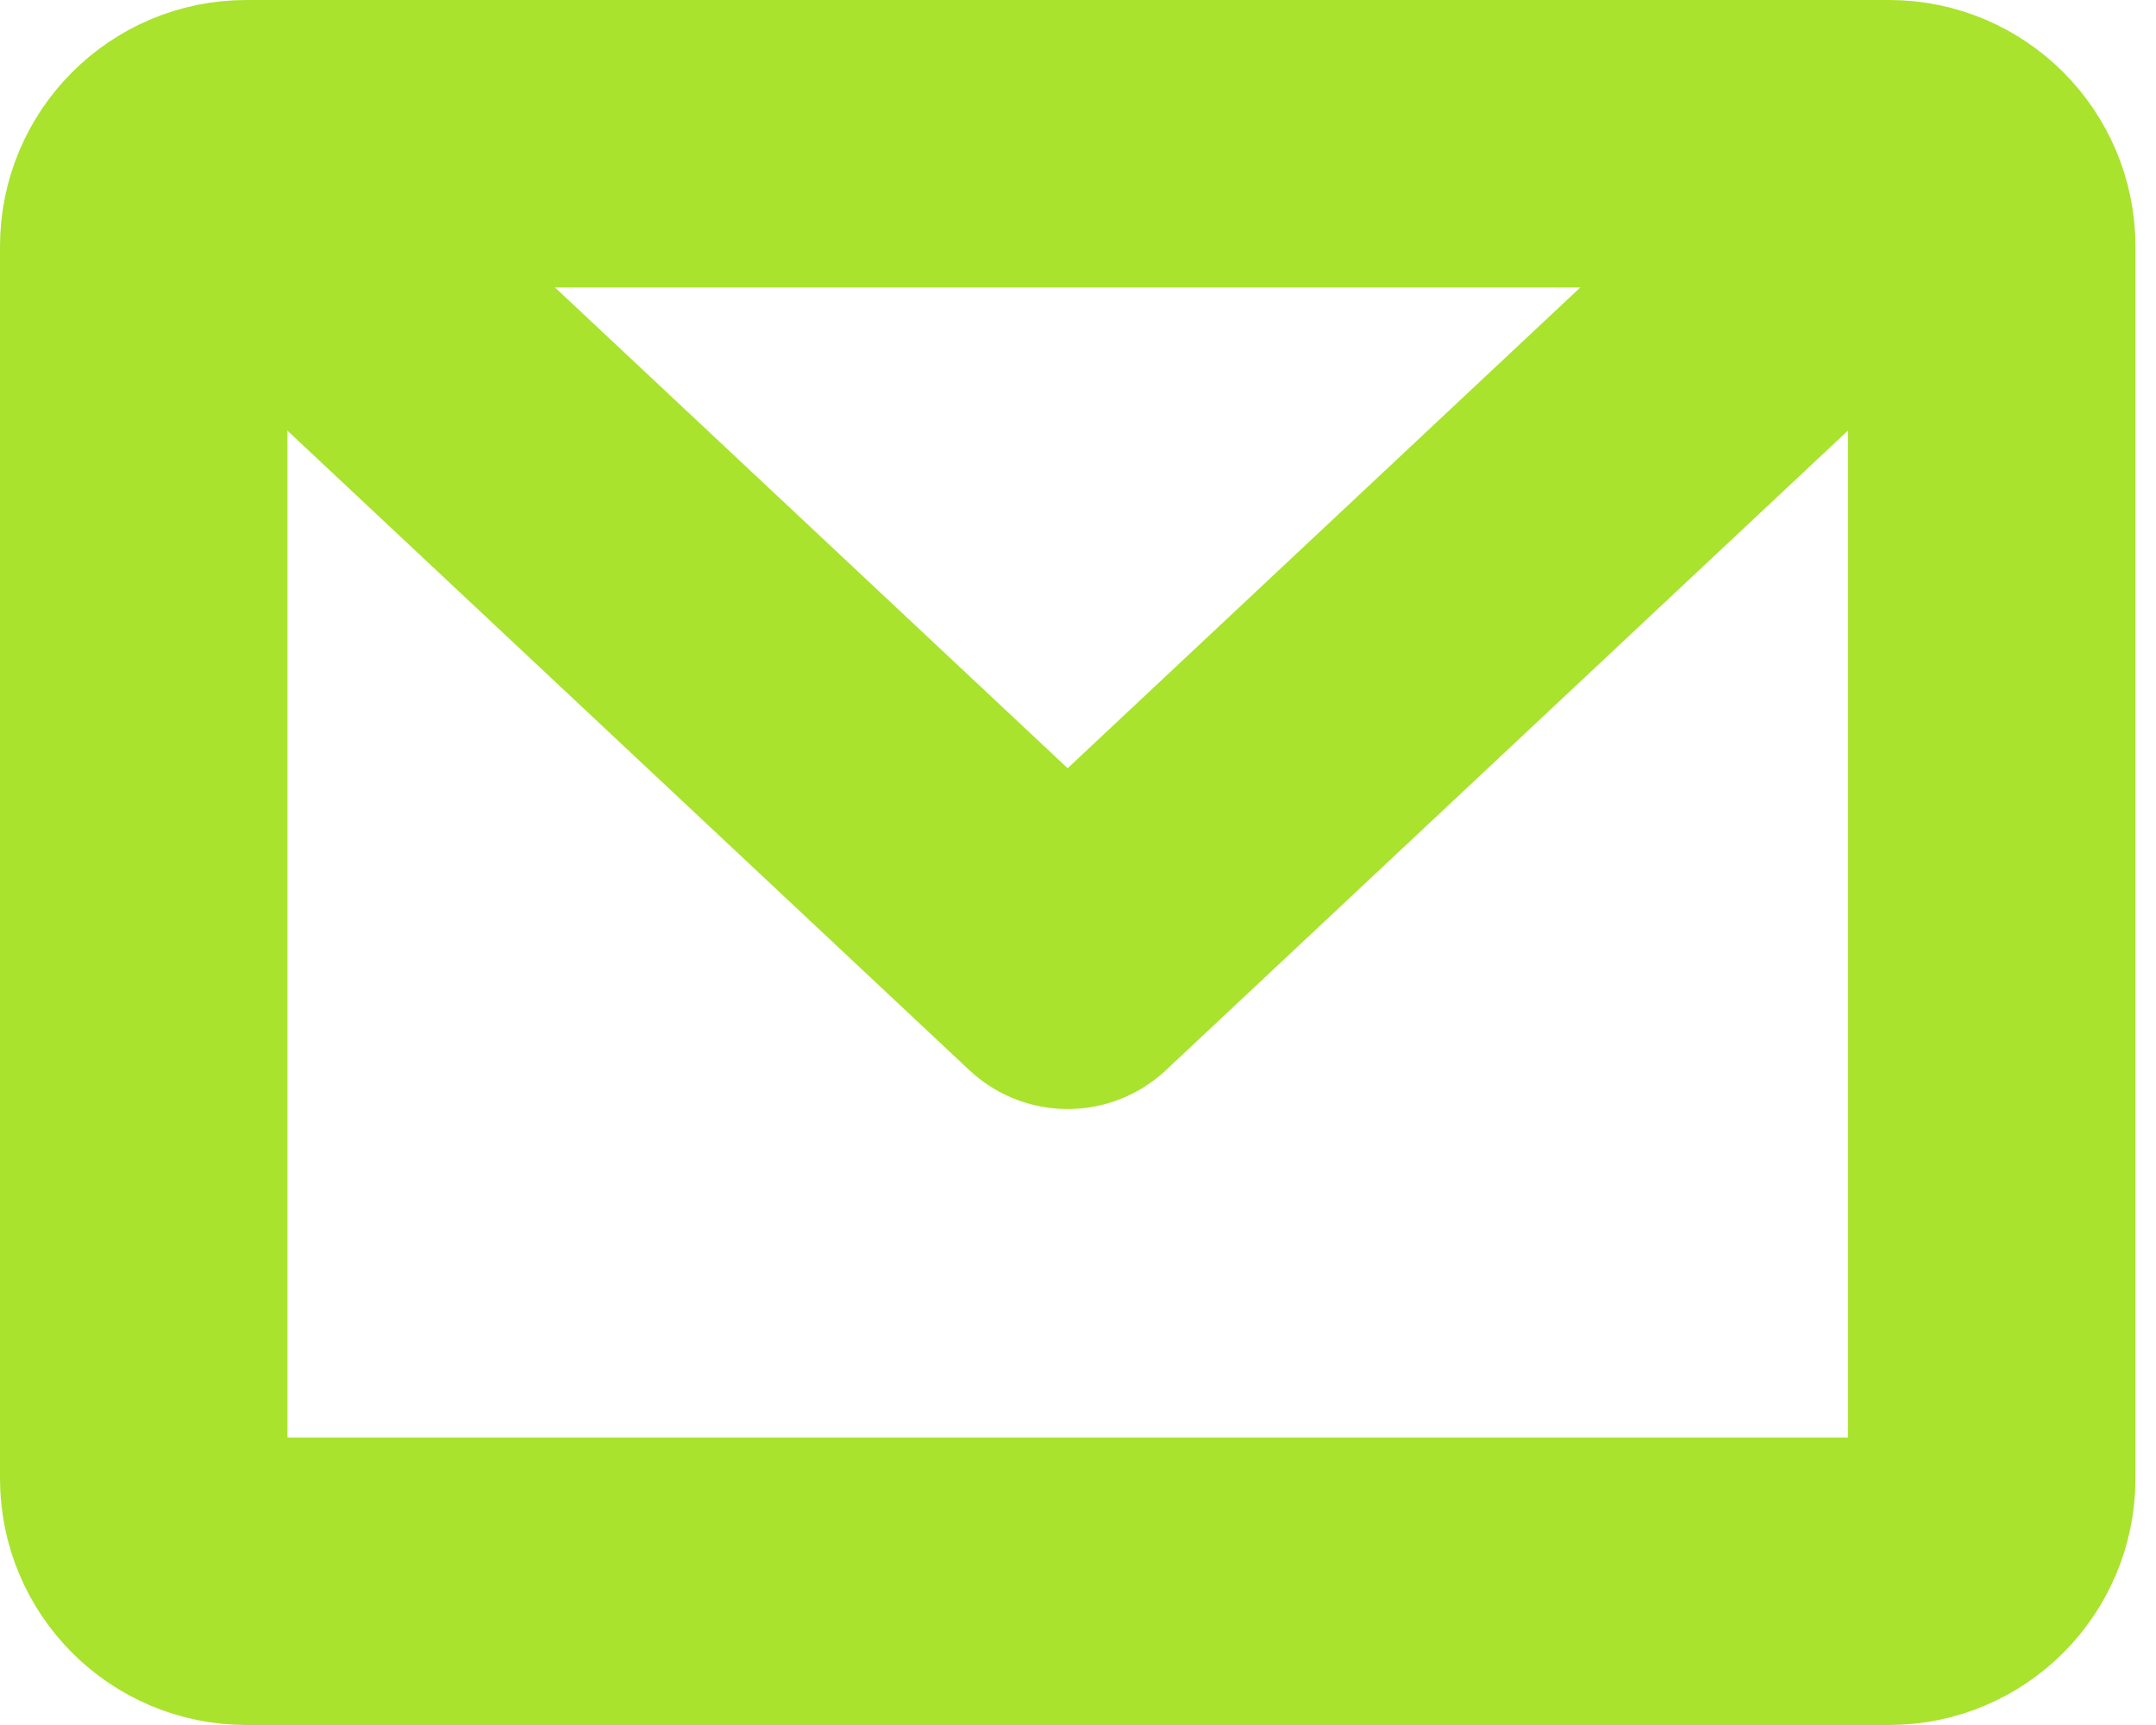
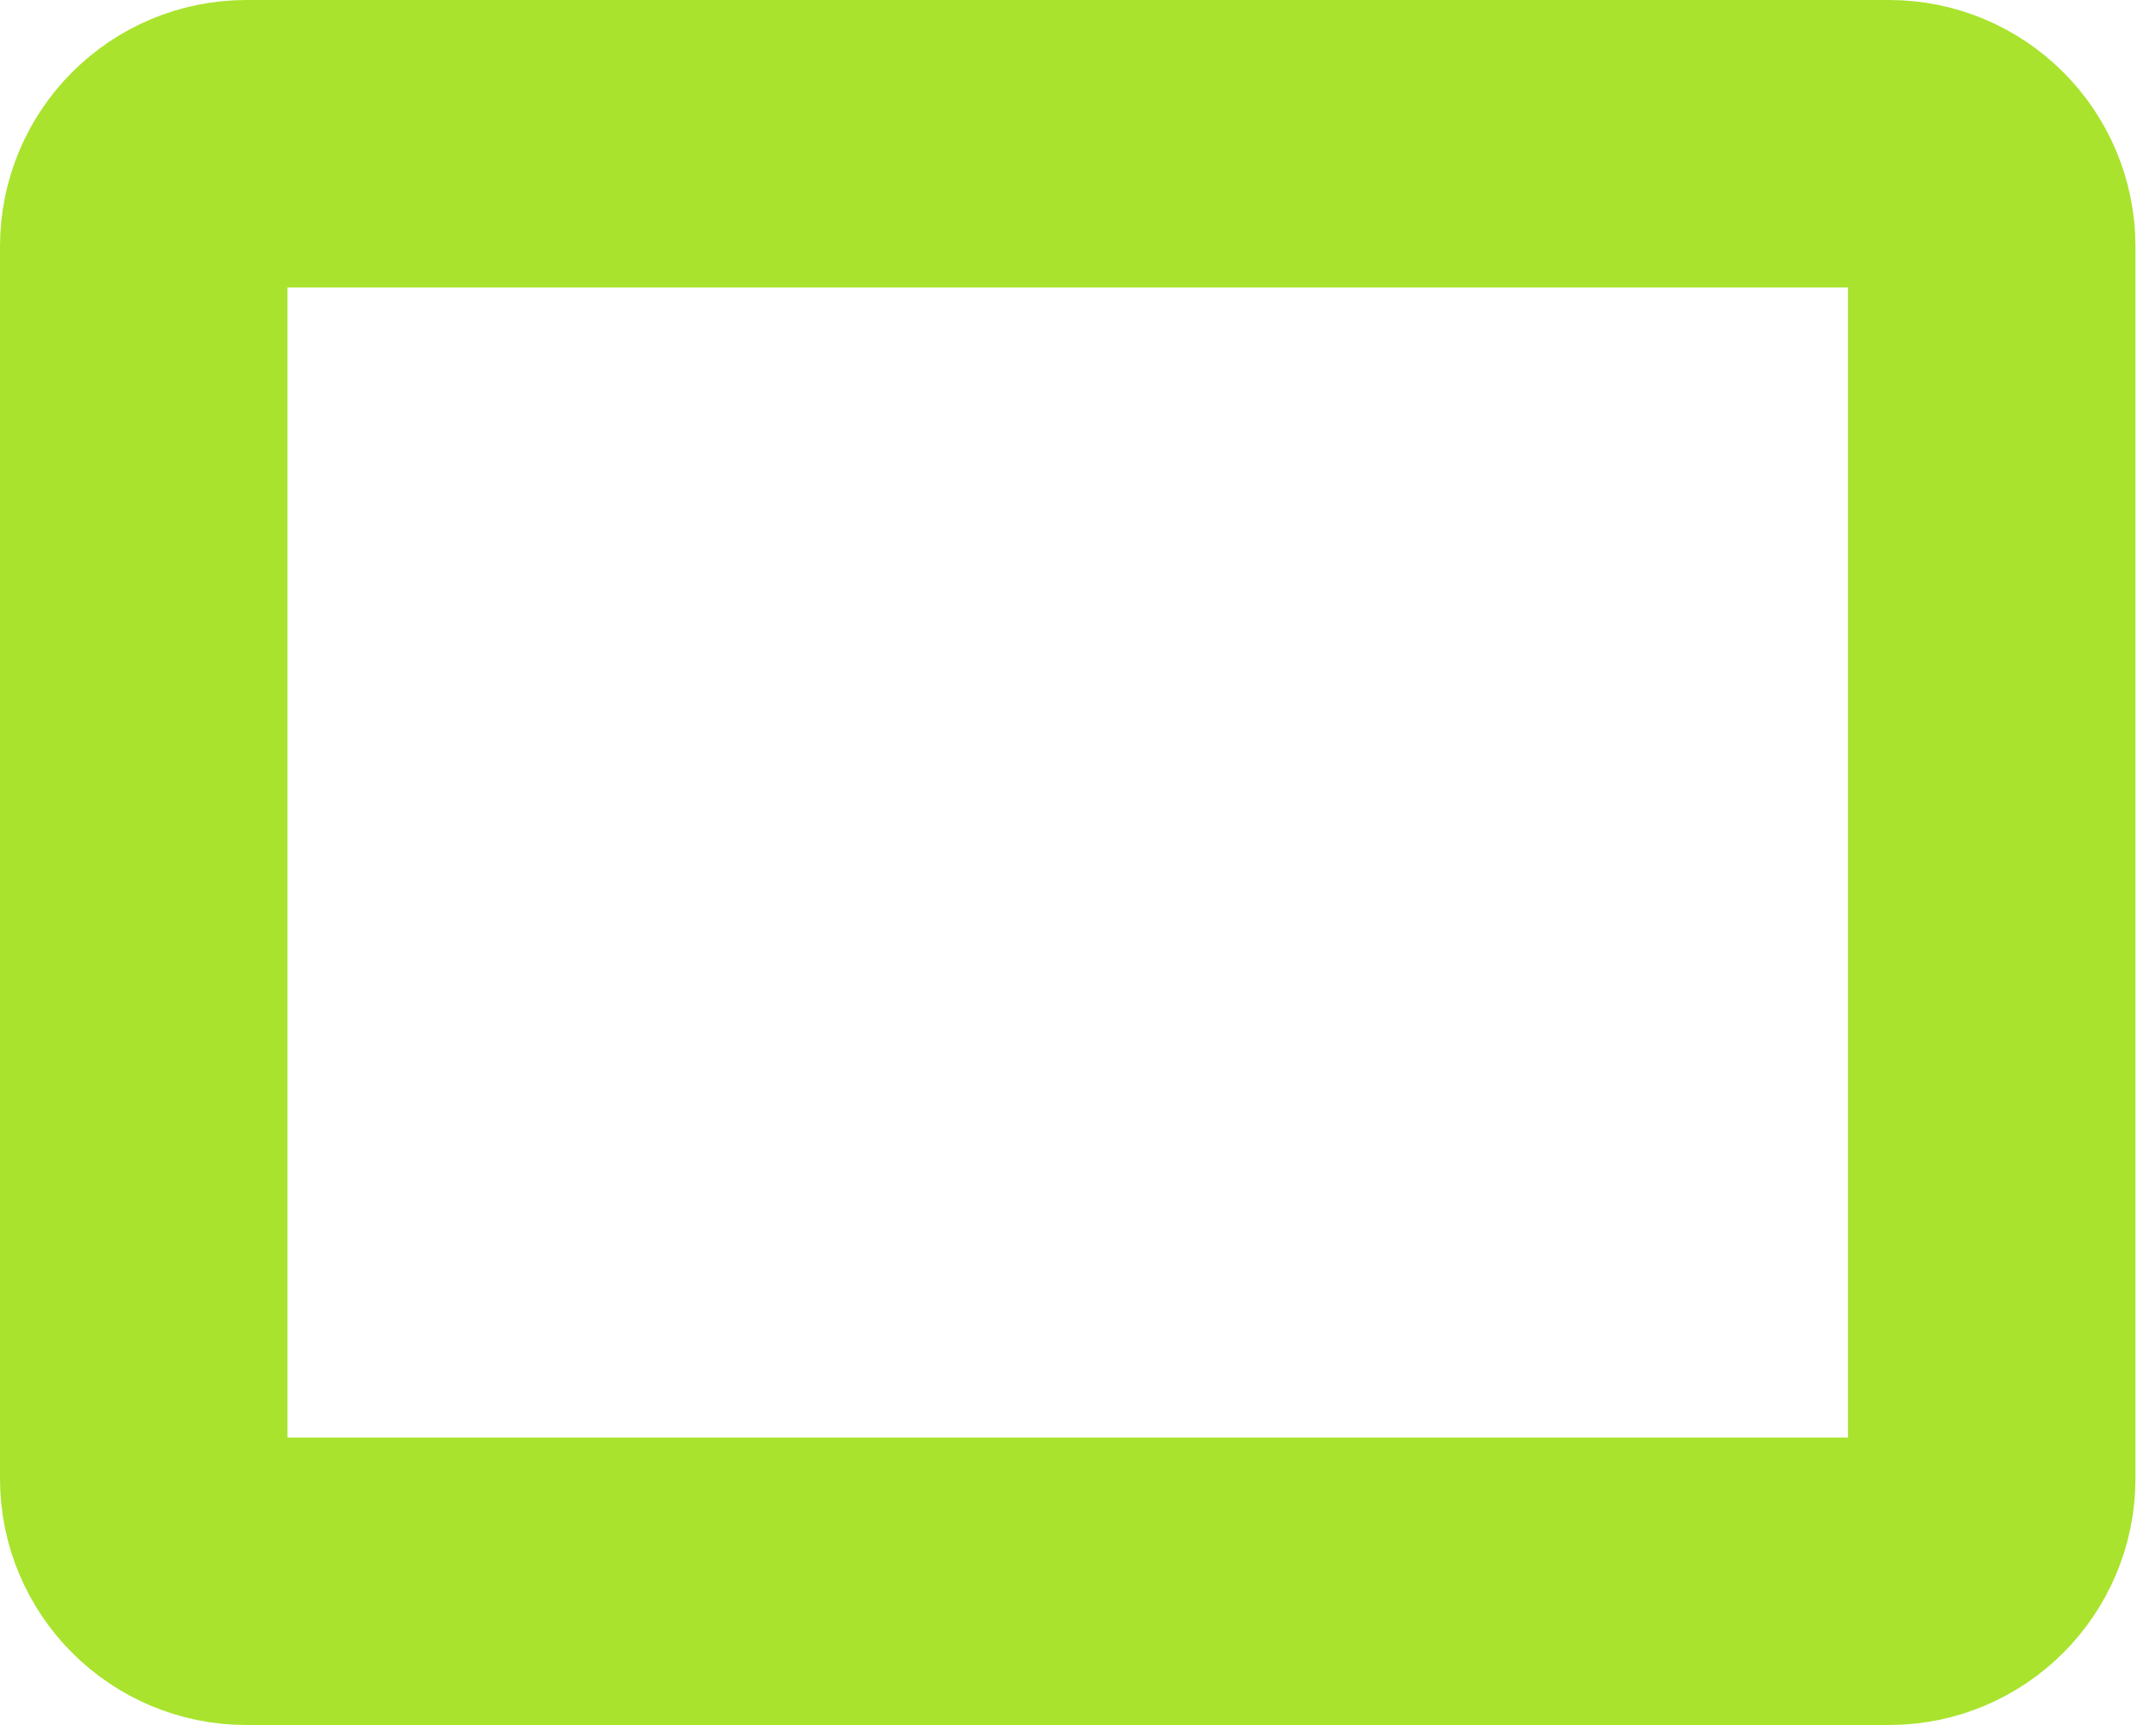
<svg xmlns="http://www.w3.org/2000/svg" width="15" height="12" viewBox="0 0 15 12" fill="none">
  <path d="M13.143 1H1.714C1.32 1 1 1.32 1 1.714V10.286C1 10.68 1.32 11 1.714 11H13.143C13.537 11 13.857 10.68 13.857 10.286V1.714C13.857 1.32 13.537 1 13.143 1Z" stroke="#A9E32D" stroke-width="2" stroke-linecap="round" stroke-linejoin="round" />
-   <path d="M13.142 1.357L7.428 6.715L1.714 1.357" stroke="#A9E32D" stroke-width="2" stroke-linecap="round" stroke-linejoin="round" />
</svg>